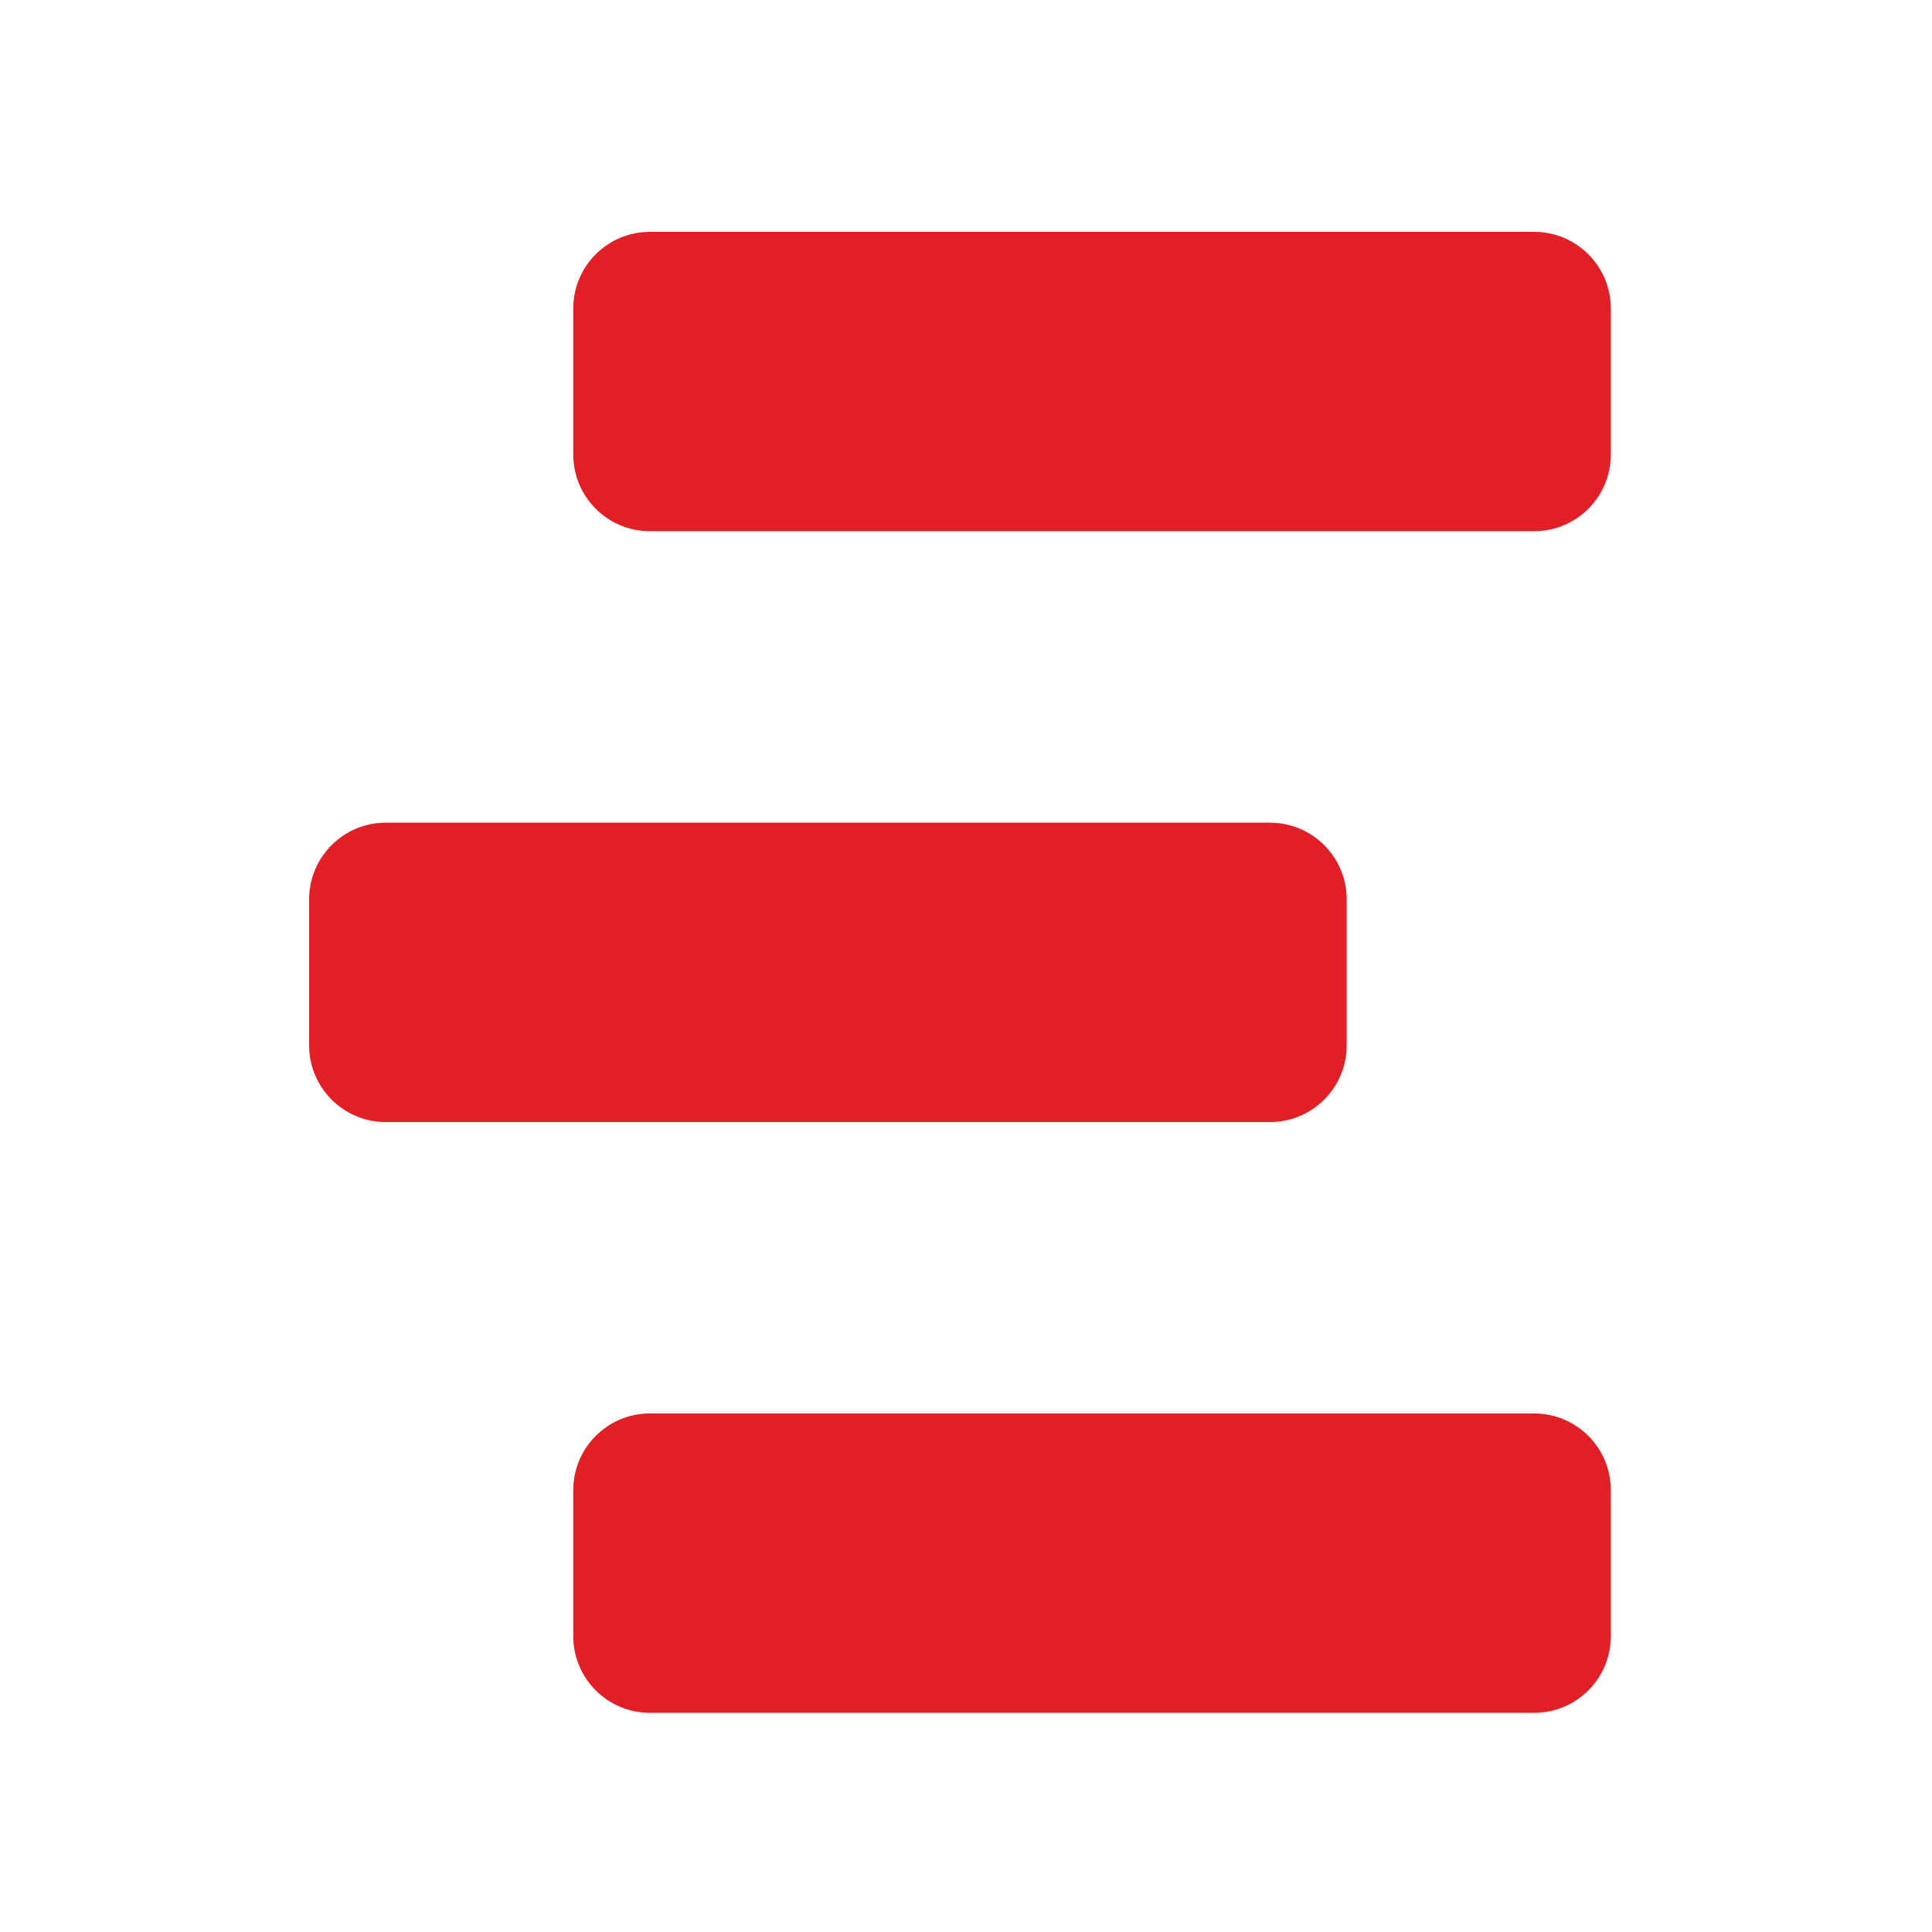
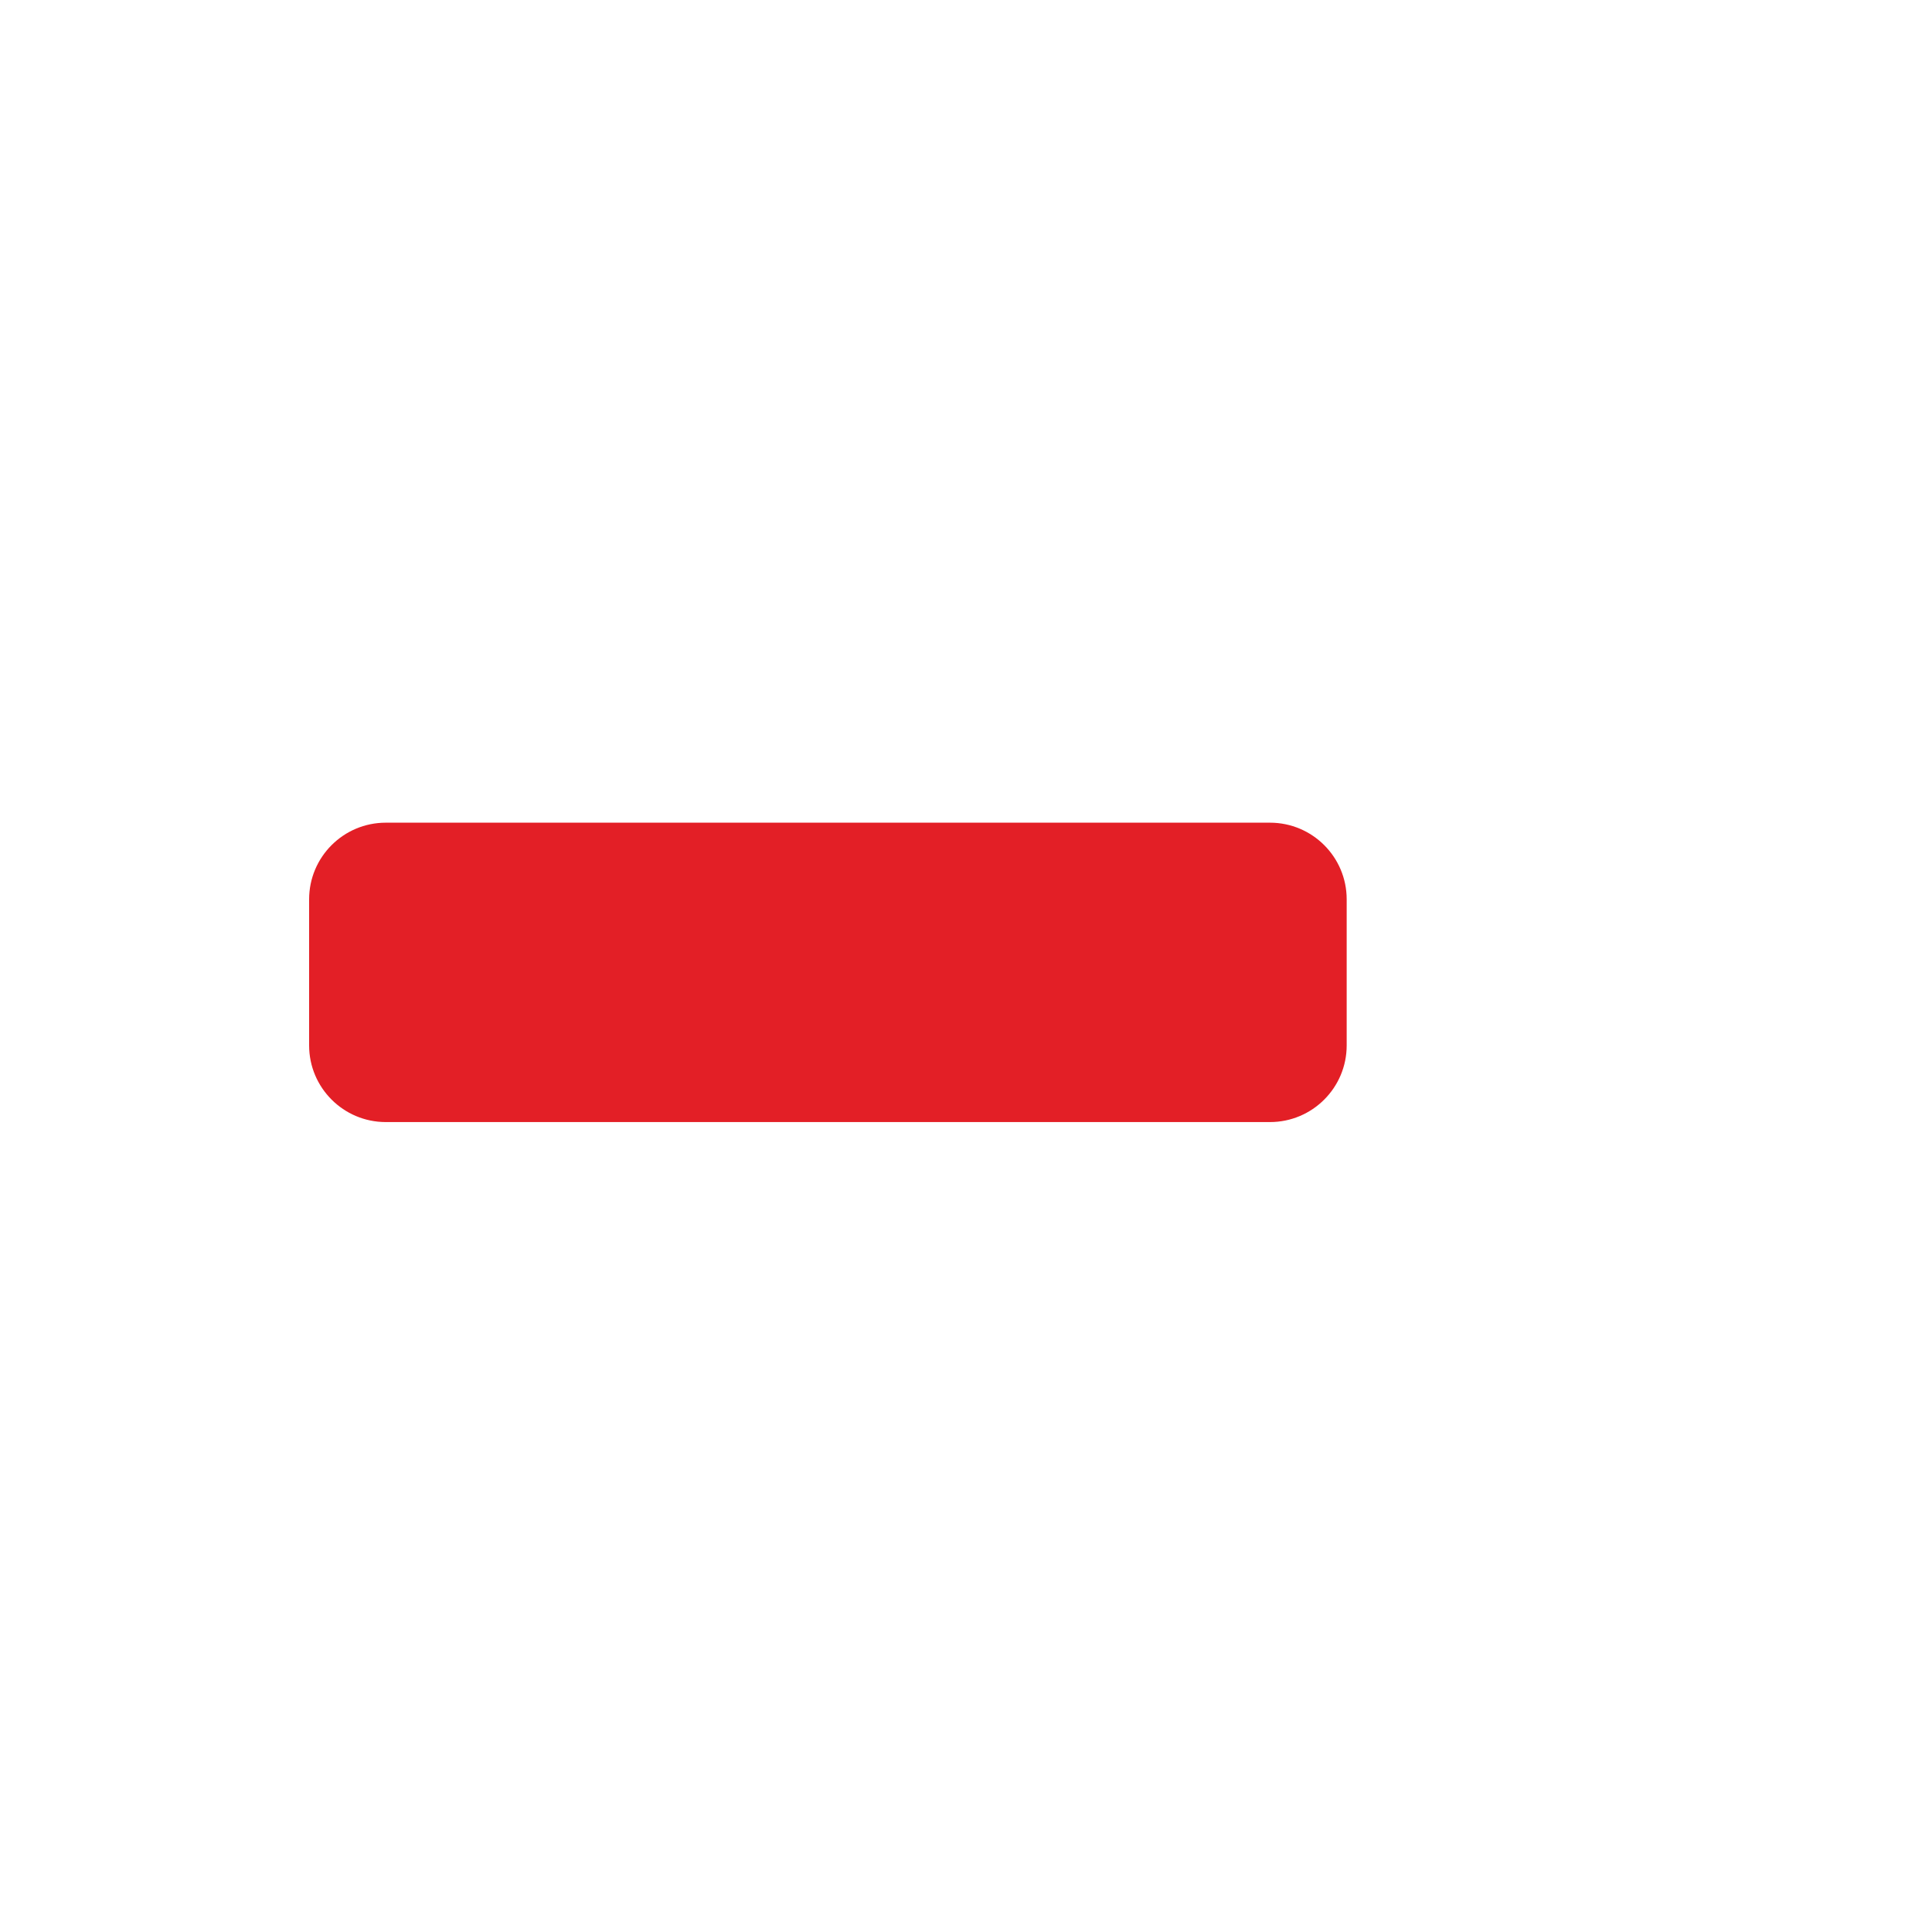
<svg xmlns="http://www.w3.org/2000/svg" width="50" height="50" viewBox="0 0 50 50" fill="none">
-   <path d="M16.82 44.328H39.703C40.799 44.328 41.688 43.44 41.688 42.344V38.564C41.688 37.468 40.799 36.58 39.703 36.58H16.82C15.725 36.58 14.836 37.468 14.836 38.564V42.344C14.836 43.44 15.725 44.328 16.82 44.328Z" fill="#E31F26" />
-   <path d="M16.82 13.748L39.703 13.748C40.799 13.748 41.688 12.86 41.688 11.764V7.984C41.688 6.888 40.799 6 39.703 6L16.82 6C15.725 6 14.836 6.888 14.836 7.984V11.764C14.836 12.86 15.725 13.748 16.82 13.748Z" fill="#E31F26" />
  <path d="M9.984 29.039L32.867 29.039C33.963 29.039 34.852 28.15 34.852 27.055V23.275C34.852 22.179 33.963 21.291 32.867 21.291L9.984 21.291C8.889 21.291 8 22.179 8 23.275V27.055C8 28.15 8.889 29.039 9.984 29.039Z" fill="#E31F26" />
</svg>